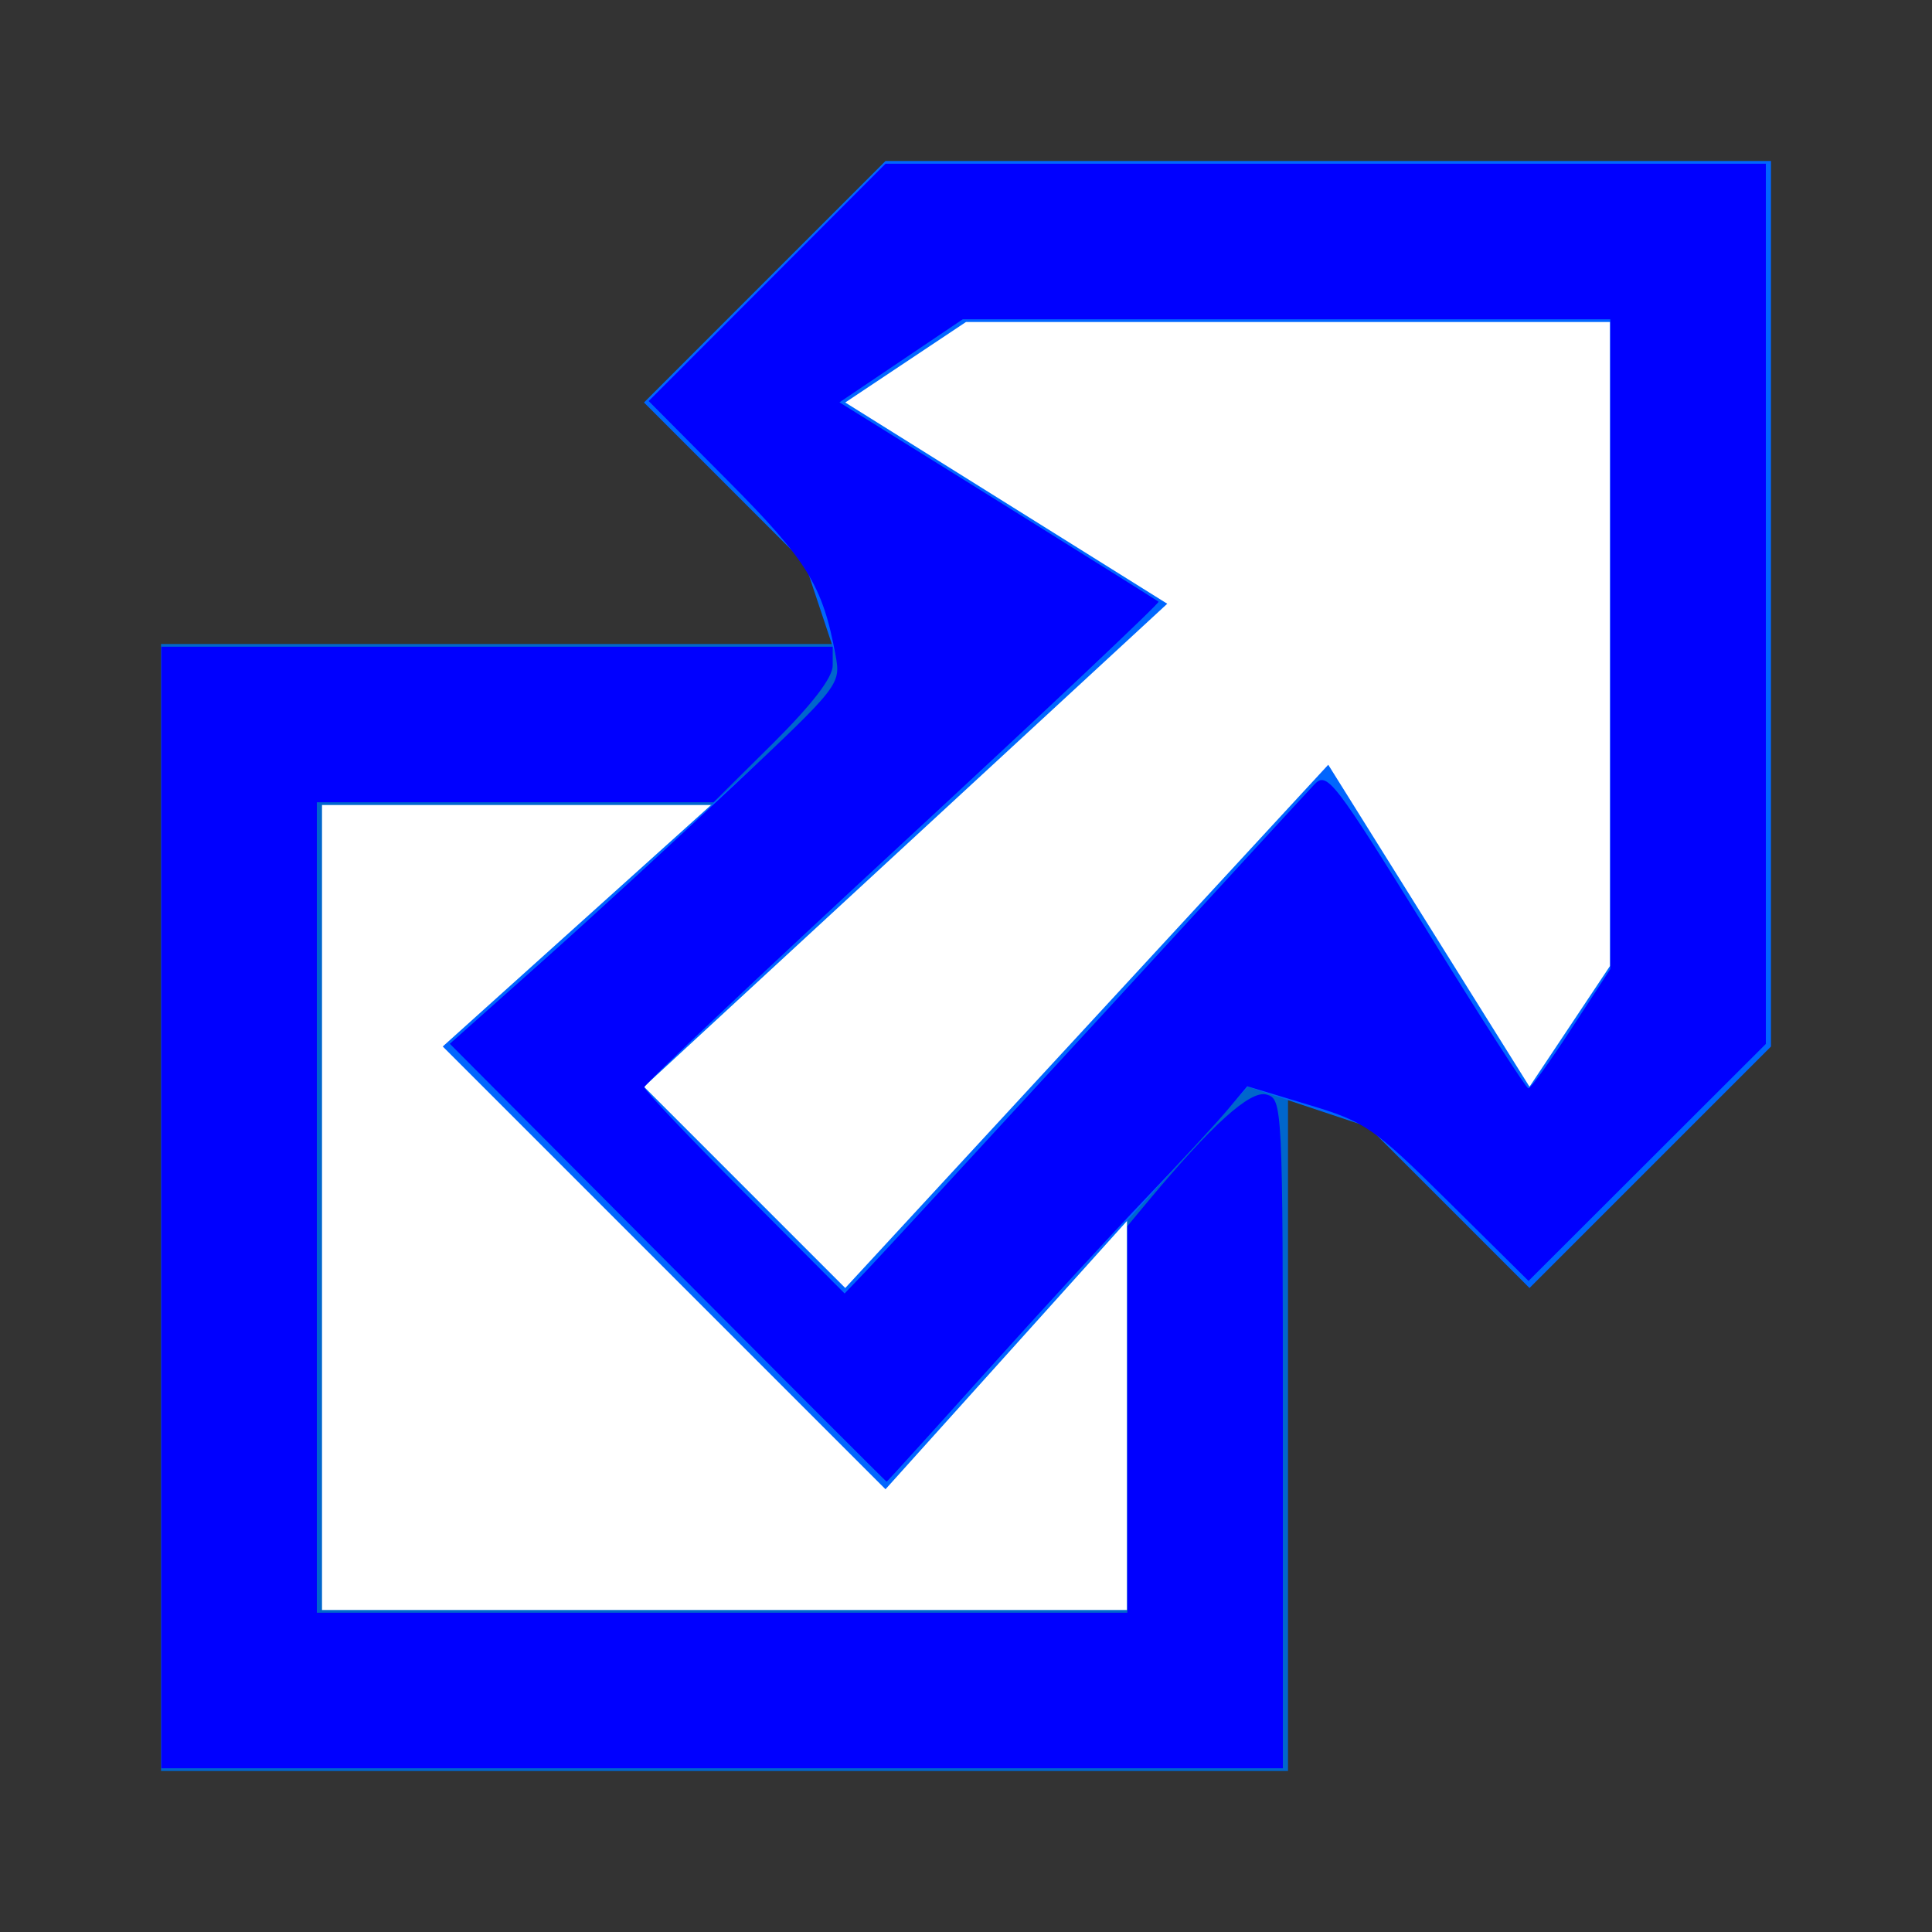
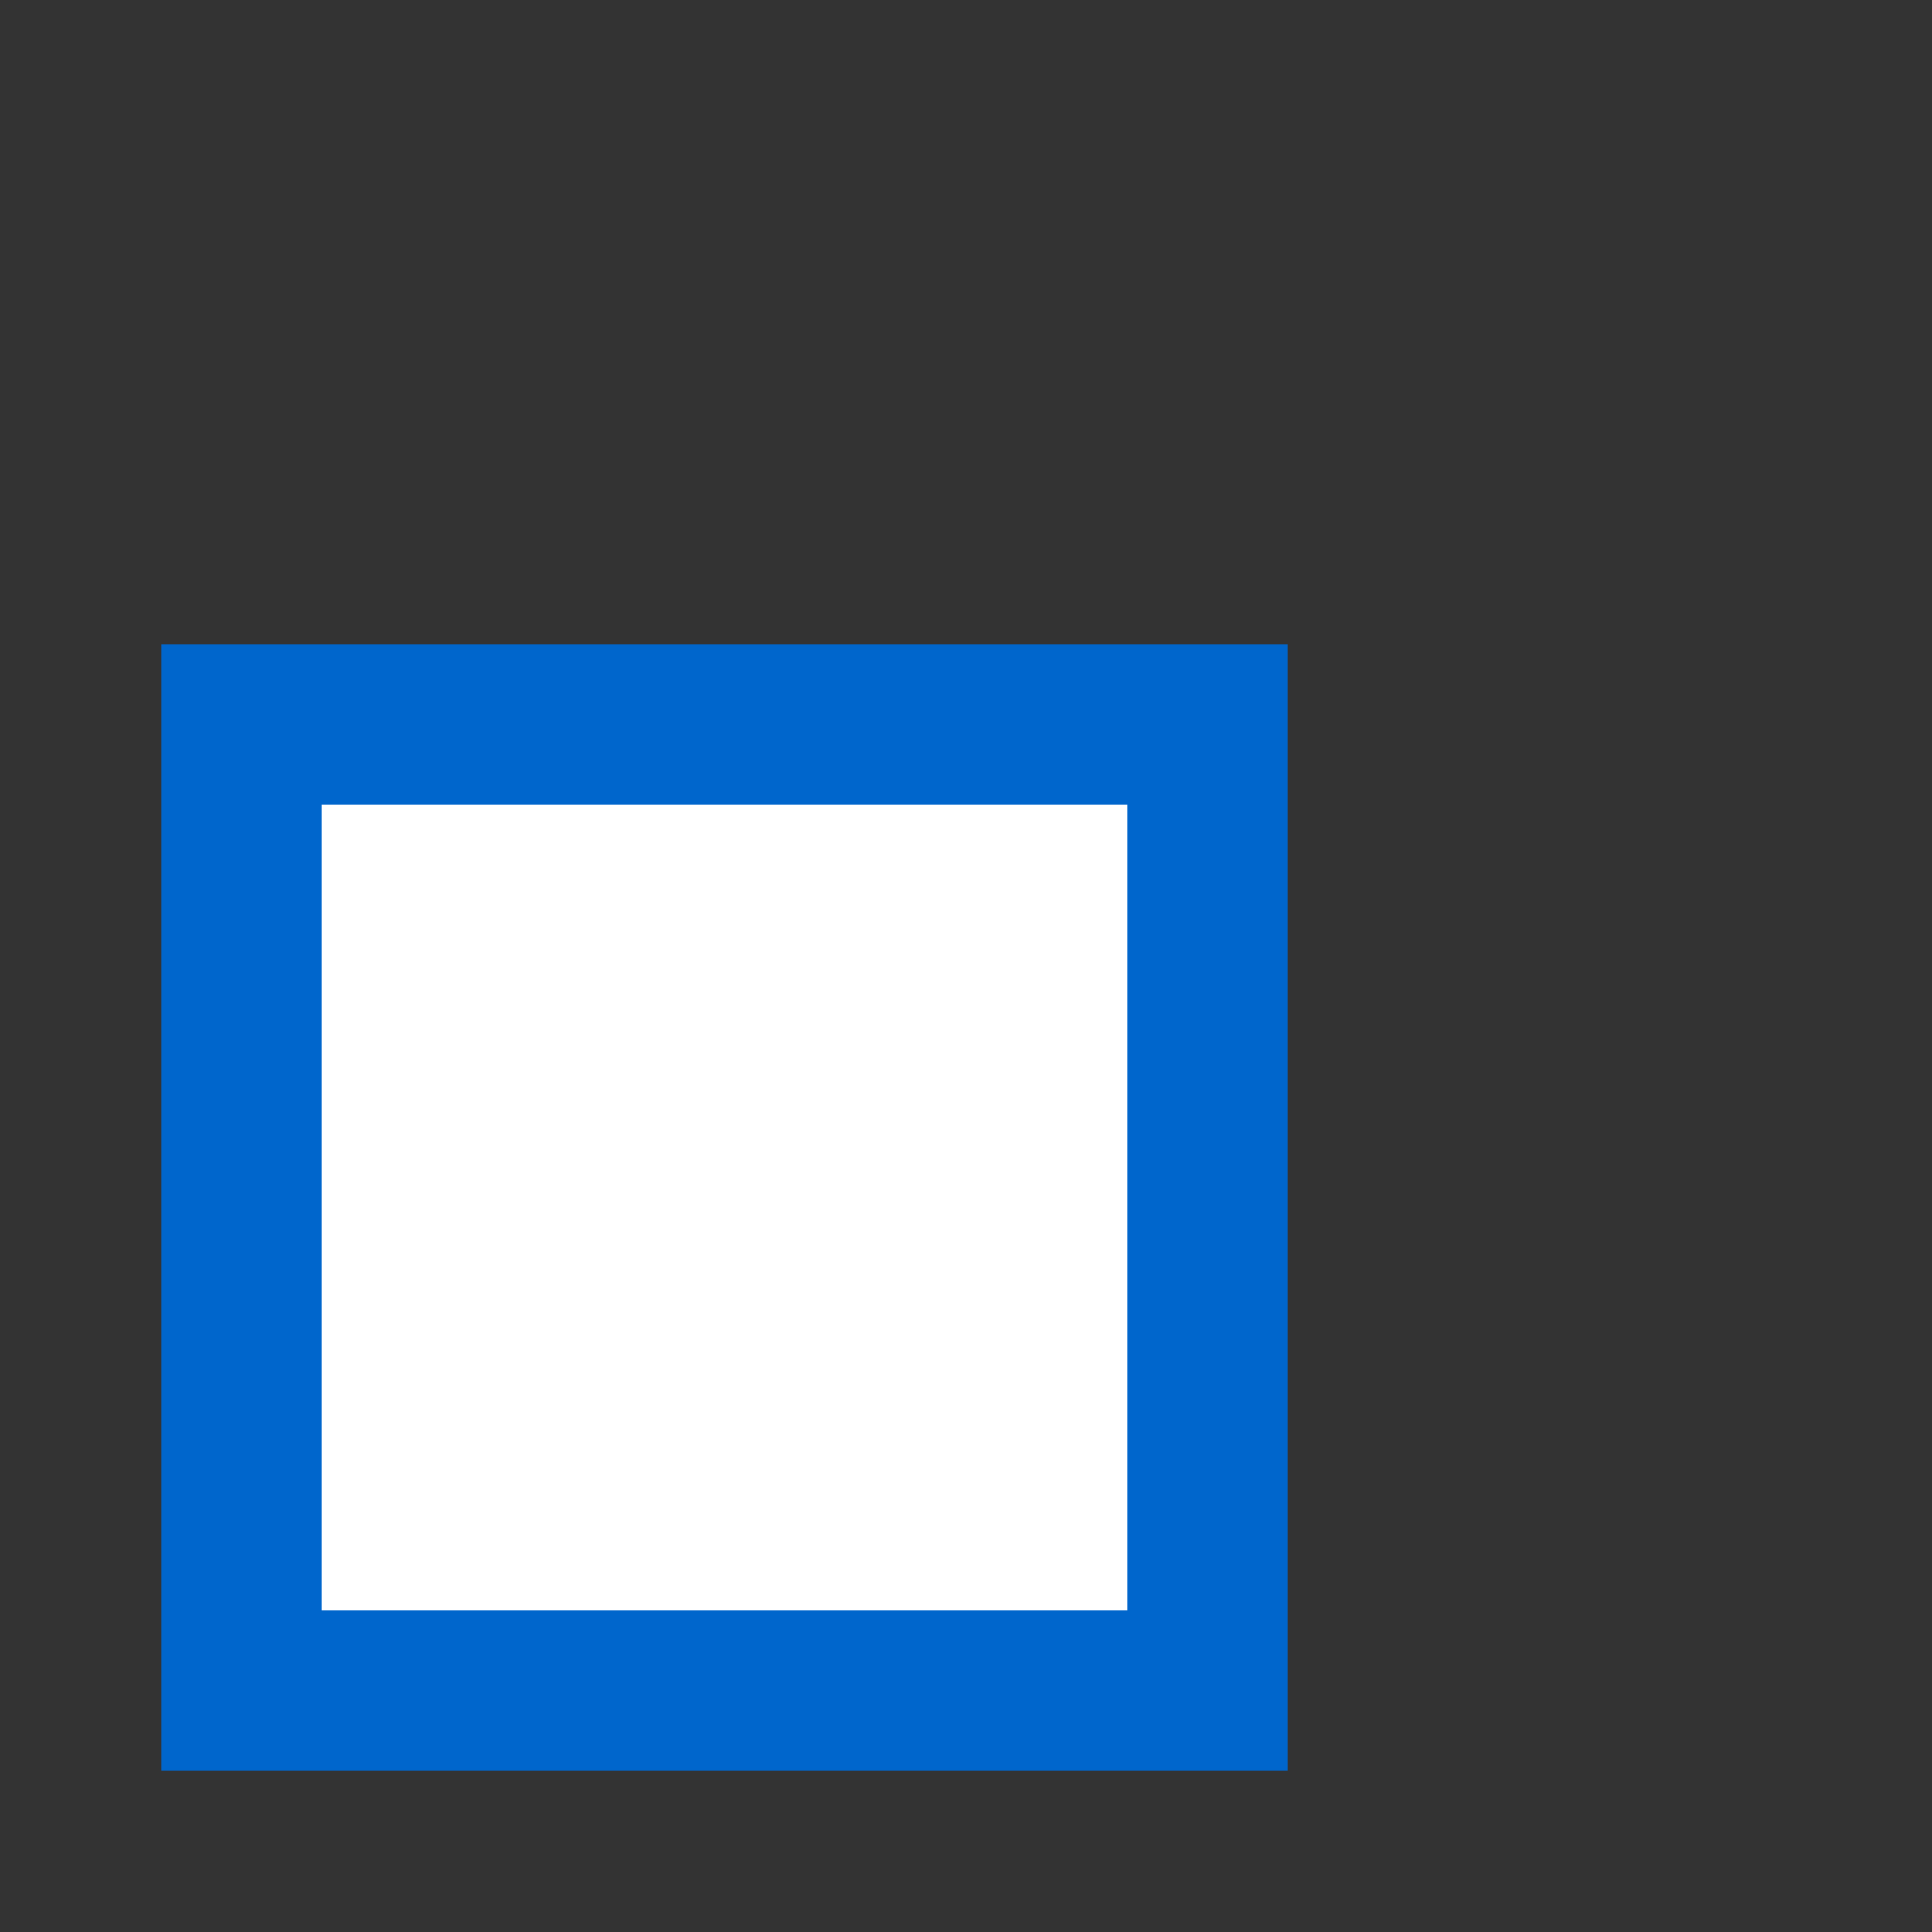
<svg xmlns="http://www.w3.org/2000/svg" xmlns:ns1="http://sodipodi.sourceforge.net/DTD/sodipodi-0.dtd" xmlns:ns2="http://www.inkscape.org/namespaces/inkscape" version="1.0" width="12" height="12" id="svg2" ns1:docname="Icon_External_Link.svg" ns2:version="0.92.3 (2405546, 2018-03-11)">
  <rect width="100%" height="100%" fill="#333333" stroke="none" />
  <ns1:namedview pagecolor="#ffffff" bordercolor="#666666" borderopacity="1" objecttolerance="10" gridtolerance="10" guidetolerance="10" ns2:pageopacity="0" ns2:pageshadow="2" ns2:window-width="1373" ns2:window-height="755" id="namedview7" showgrid="false" ns2:zoom="19.666667" ns2:cx="0.12711864" ns2:cy="6" ns2:window-x="67" ns2:window-y="27" ns2:window-maximized="1" ns2:current-layer="svg2" />
  <defs id="defs4" />
  <rect width="6" height="6" x="1.5" y="4.5" id="rect3170" style="fill:#ffffff;fill-opacity:1;fill-rule:nonzero;stroke:#0066cc;stroke-width:1;stroke-linecap:butt;stroke-linejoin:miter;stroke-miterlimit:4;stroke-dasharray:none;stroke-dashoffset:0;stroke-opacity:1" />
-   <path d="M 4,2.5 L 5,3.5 L 5.25,4.25 L 2.75,6.5 L 5.5,9.25 L 7.75,6.75 L 8.5,7 L 9.5,8 L 11,6.5 L 11,1 L 5.5,1 L 4,2.5 z" id="path2395" style="fill:#0066ff;fill-opacity:1;fill-rule:evenodd;stroke:none;stroke-width:1px;stroke-linecap:butt;stroke-linejoin:miter;stroke-opacity:1" />
-   <path d="M 6,2 L 10,2 L 10,6 L 9.5,6.75 L 8.25,4.75 L 5.25,8 L 4,6.75 L 7.25,3.75 L 5.25,2.5 L 6,2 z" id="path2398" style="fill:#ffffff;fill-opacity:1;fill-rule:evenodd;stroke:none;stroke-width:1px;stroke-linecap:butt;stroke-linejoin:miter;stroke-opacity:1" />
-   <path style="fill:#0000ff;stroke-width:0.051" d="M 4.148,7.843 2.794,6.483 3.36,5.979 C 3.671,5.702 4.217,5.2 4.574,4.864 5.215,4.26 5.223,4.25 5.19,4.071 5.11,3.637 5.015,3.483 4.522,2.987 L 4.029,2.491 4.765,1.754 5.5,1.017 H 8.234 10.968 V 3.751 6.484 L 10.231,7.22 9.494,7.956 8.998,7.465 C 8.528,7 8.481,6.968 8.124,6.861 L 7.747,6.747 7.623,6.895 C 7.555,6.976 7.325,7.225 7.111,7.449 6.897,7.673 6.45,8.159 6.117,8.53 5.785,8.9 5.51,9.203 5.507,9.203 c -0.003,0 -0.615,-0.612 -1.359,-1.36 z M 6.799,6.356 C 7.505,5.587 8.12,4.918 8.165,4.871 8.242,4.79 8.289,4.851 8.858,5.771 9.193,6.315 9.479,6.76 9.493,6.76 9.507,6.761 9.627,6.594 9.76,6.39 L 10.002,6.019 V 4.001 1.983 H 7.991 5.98 l -0.383,0.258 -0.383,0.258 0.983,0.612 c 0.54,0.337 0.99,0.619 0.999,0.626 0.009,0.008 -0.706,0.682 -1.589,1.499 -0.883,0.817 -1.605,1.499 -1.605,1.517 0,0.018 0.28,0.313 0.622,0.656 L 5.246,8.034 5.38,7.894 C 5.454,7.817 6.092,7.125 6.799,6.356 Z" id="path11" ns2:connector-curvature="0" />
-   <path style="fill:#0000ff;stroke-width:0.051" d="M 1.002,7.5 V 4.017 h 2.085 2.085 v 0.116 c 0,0.076 -0.127,0.241 -0.37,0.483 L 4.432,4.983 H 3.2 1.968 V 7.5 10.017 H 4.485 7.002 V 8.817 7.616 L 7.135,7.456 C 7.527,6.986 7.764,6.772 7.865,6.798 7.966,6.825 7.968,6.859 7.968,8.904 V 10.983 H 4.485 1.002 Z" id="path13" ns2:connector-curvature="0" />
</svg>